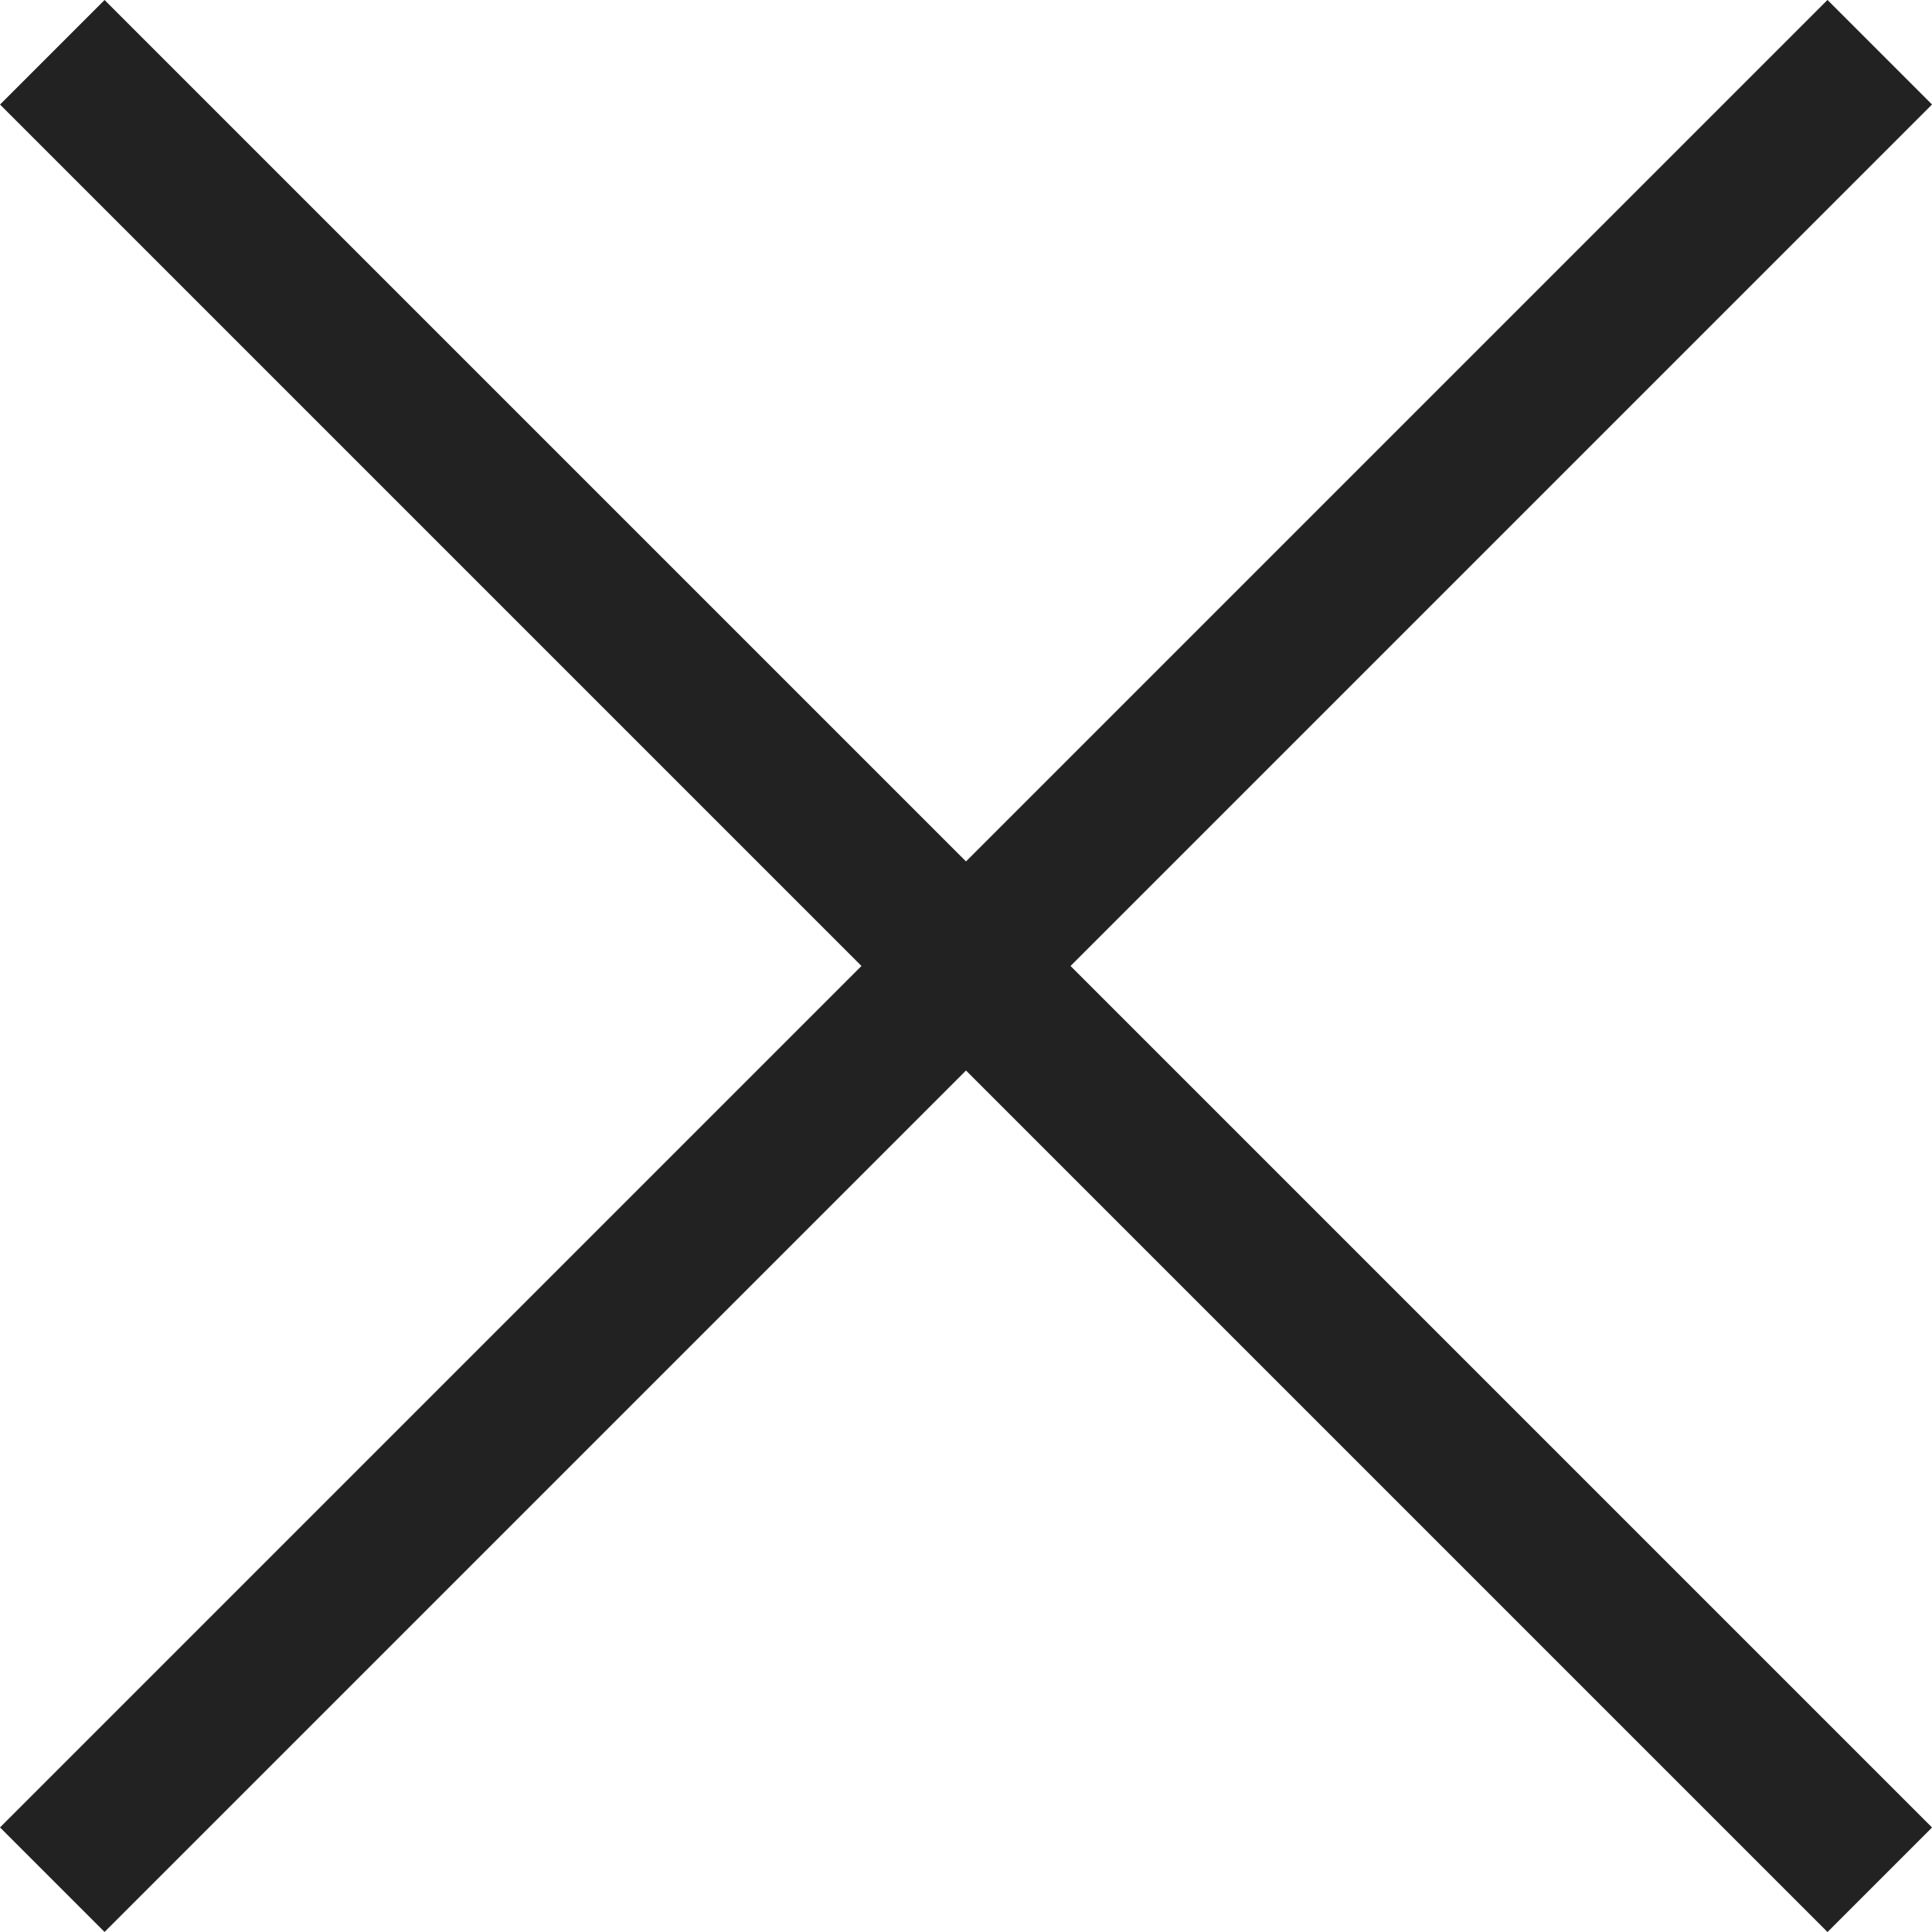
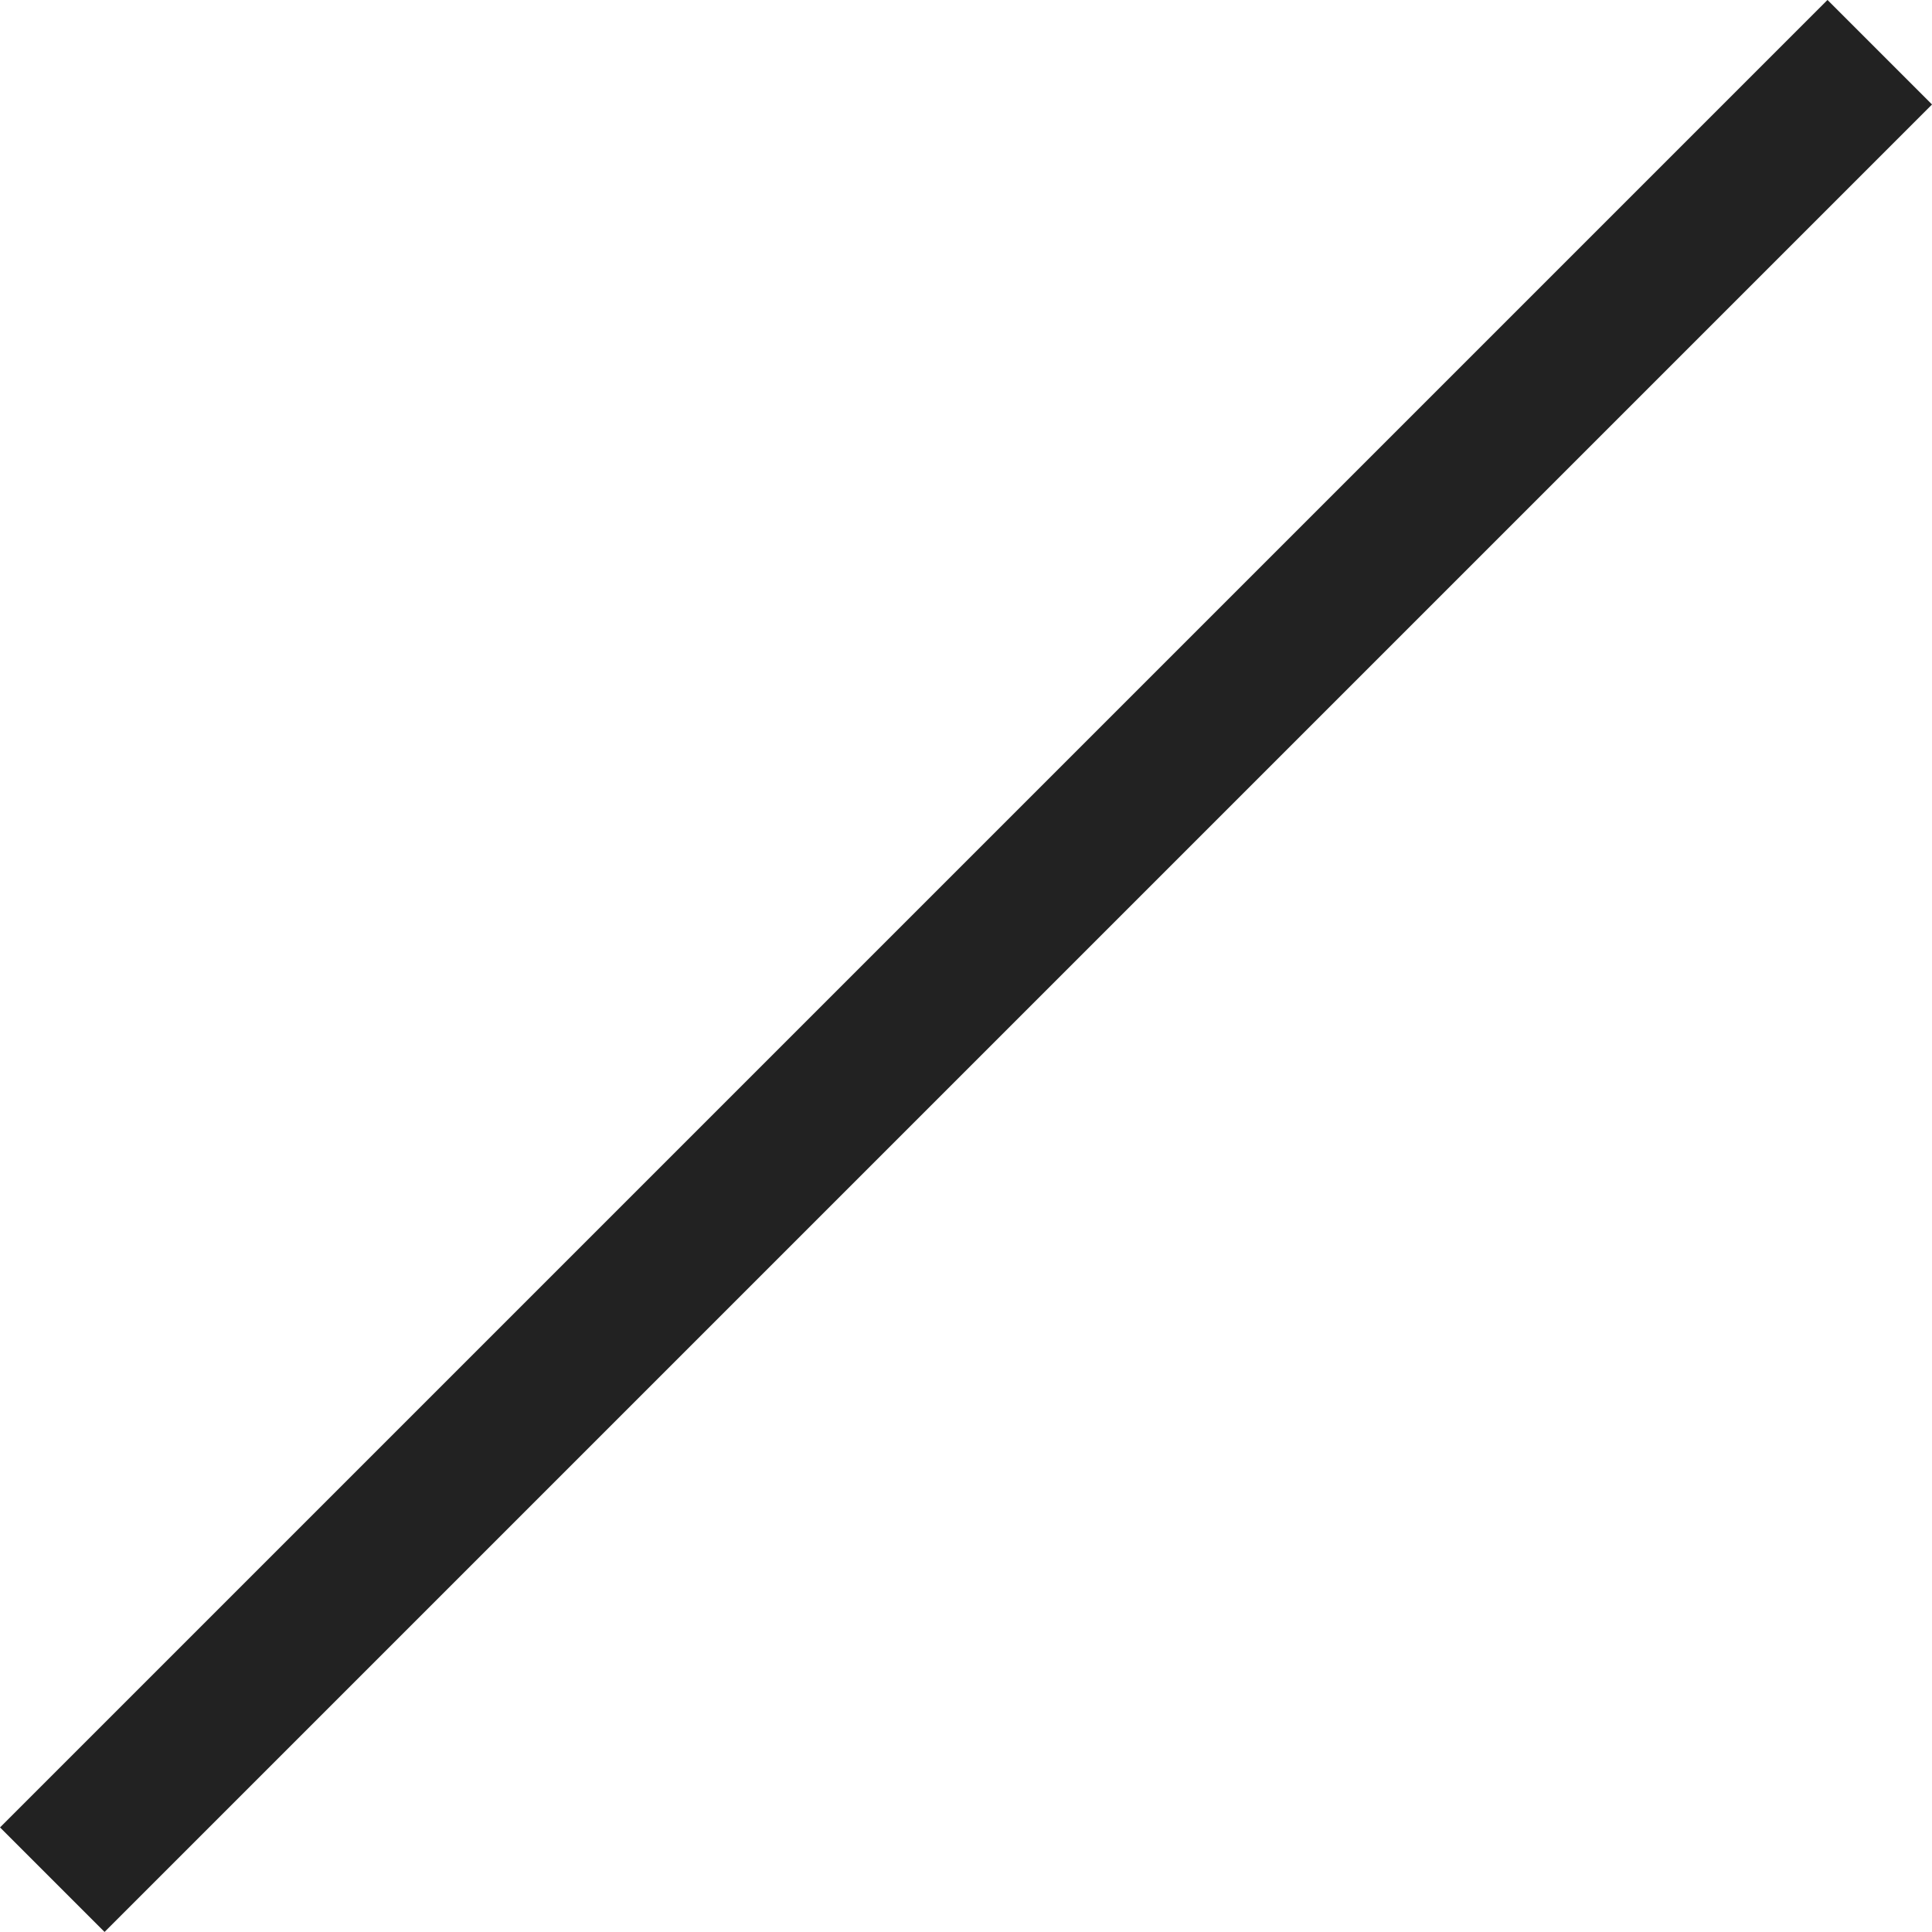
<svg xmlns="http://www.w3.org/2000/svg" width="19.606" height="19.606" viewBox="0 0 19.606 19.606">
  <g data-name="Grupo 2">
    <path data-name="Línea 1" transform="rotate(-45 23.291 8.897)" style="fill:none;stroke:#222;stroke-width:1.5px" d="M0 0h26.227" />
-     <path data-name="Línea 2" transform="rotate(45 -.375 .906)" style="fill:none;stroke:#222;stroke-width:1.5px" d="M0 0h26.227" />
  </g>
</svg>